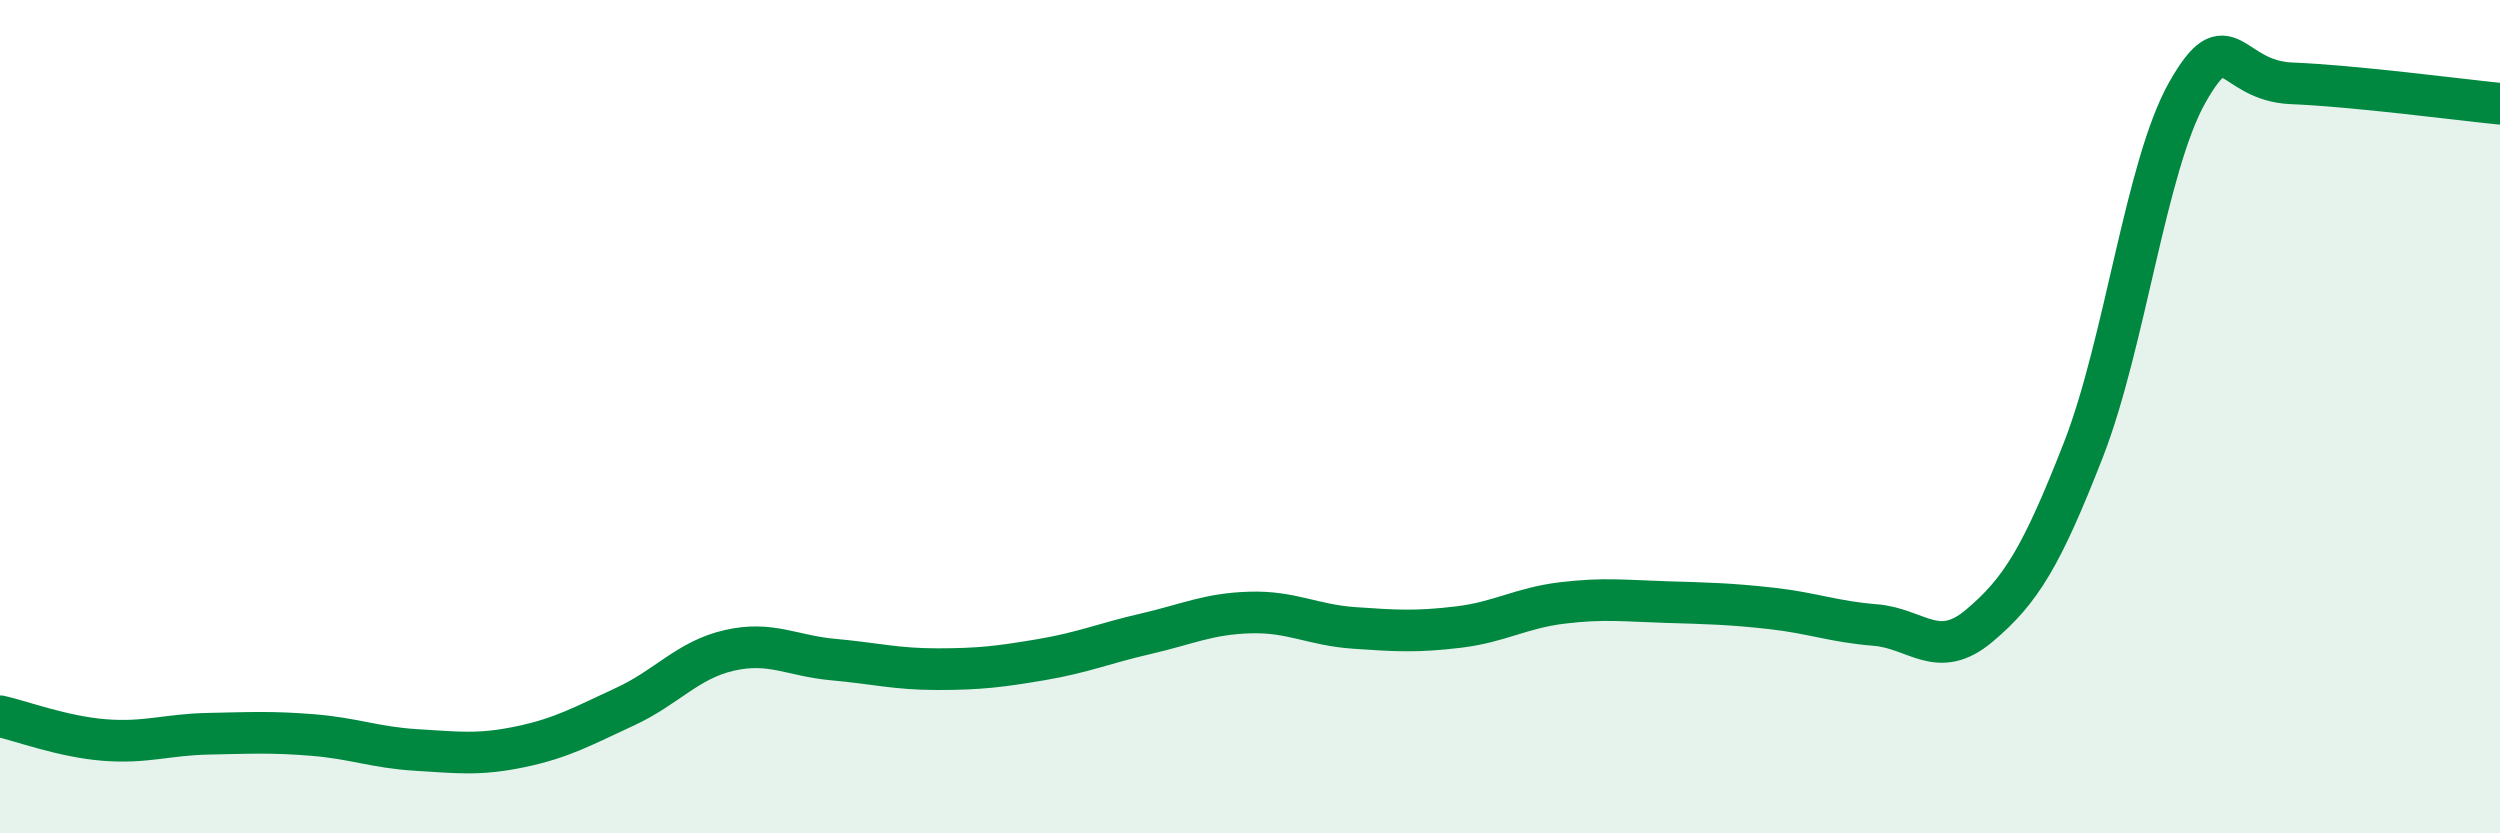
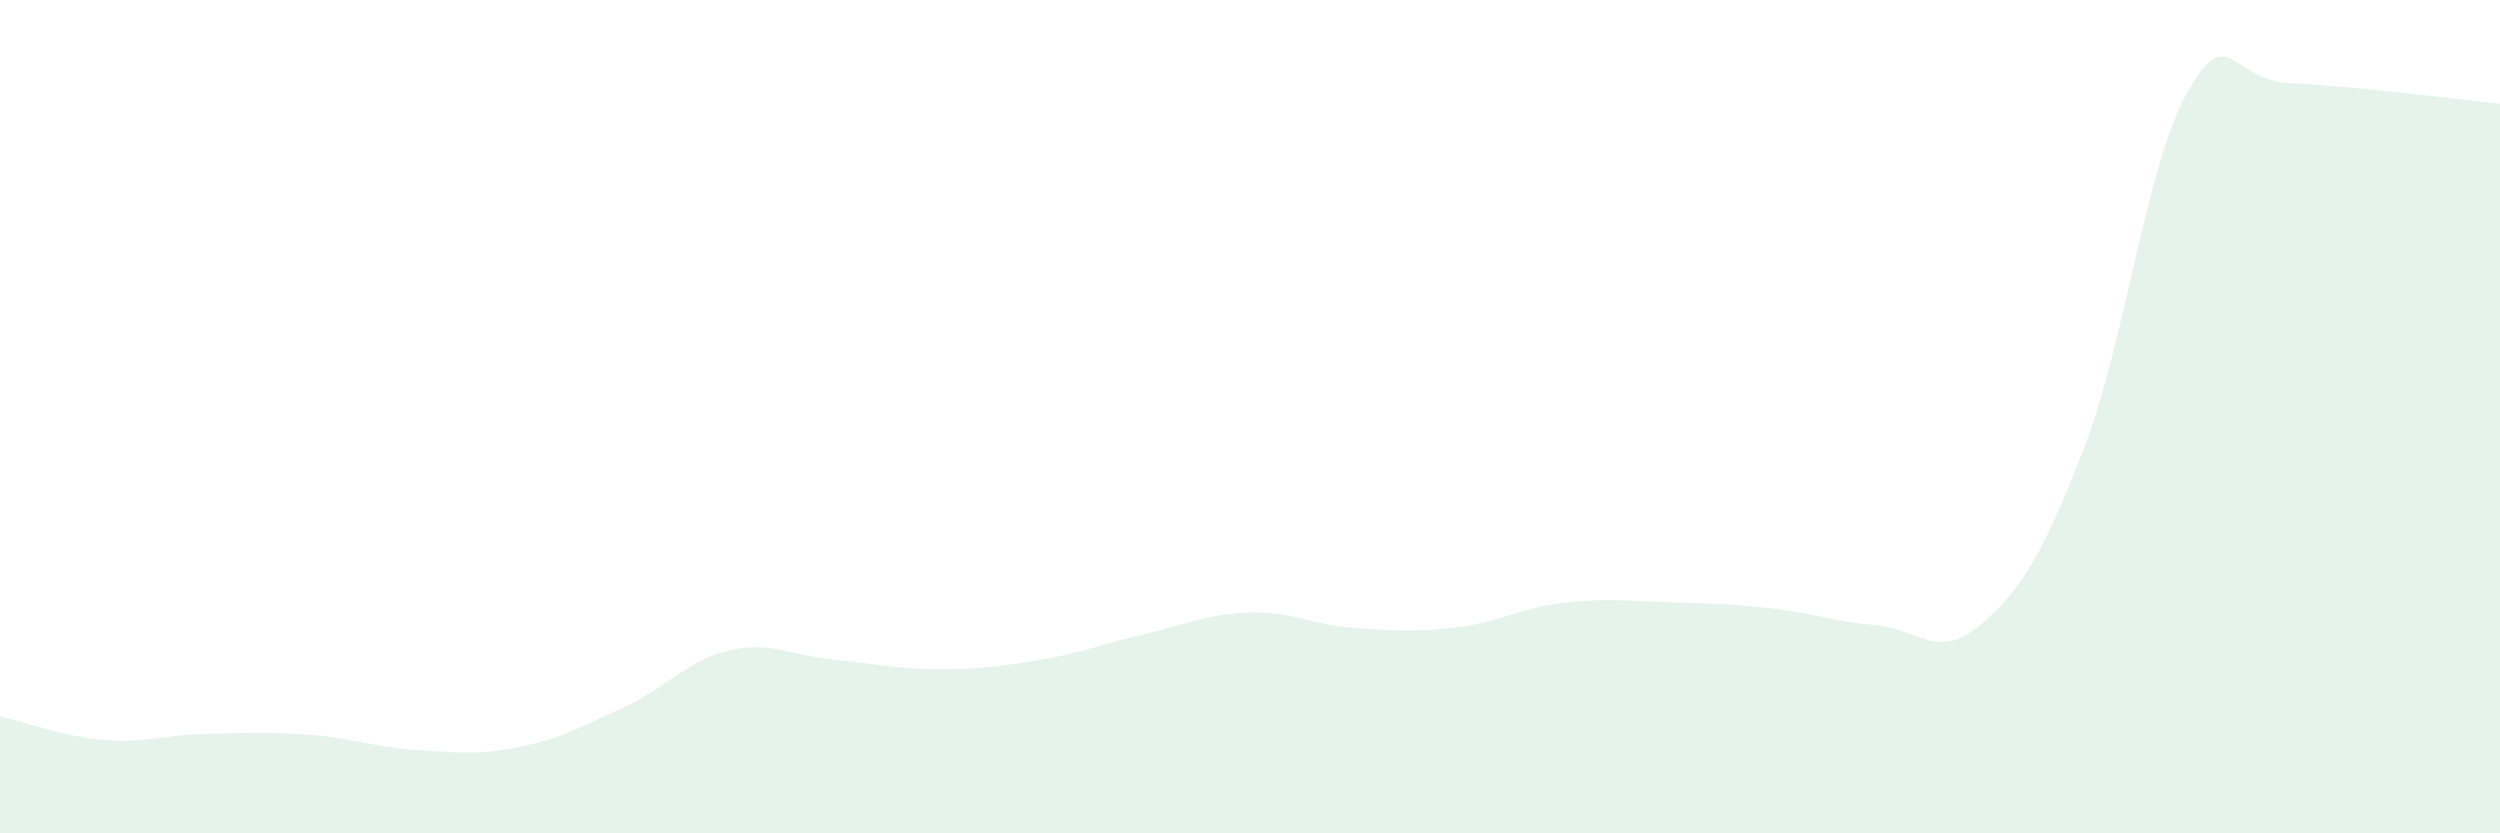
<svg xmlns="http://www.w3.org/2000/svg" width="60" height="20" viewBox="0 0 60 20">
  <path d="M 0,17.19 C 0.5,17.3 1.5,17.68 2.5,17.76 C 3.5,17.84 4,17.63 5,17.61 C 6,17.59 6.5,17.56 7.5,17.64 C 8.5,17.72 9,17.94 10,18 C 11,18.06 11.5,18.13 12.5,17.92 C 13.5,17.71 14,17.42 15,16.96 C 16,16.5 16.5,15.84 17.5,15.61 C 18.5,15.38 19,15.74 20,15.83 C 21,15.92 21.5,16.06 22.5,16.06 C 23.5,16.06 24,16 25,15.83 C 26,15.66 26.5,15.44 27.5,15.21 C 28.5,14.98 29,14.73 30,14.7 C 31,14.67 31.5,15 32.5,15.07 C 33.5,15.14 34,15.17 35,15.05 C 36,14.93 36.5,14.59 37.5,14.47 C 38.5,14.35 39,14.42 40,14.45 C 41,14.48 41.5,14.49 42.5,14.6 C 43.5,14.71 44,14.92 45,15 C 46,15.08 46.5,15.86 47.5,15.02 C 48.5,14.18 49,13.36 50,10.8 C 51,8.24 51.5,3.97 52.5,2.21 C 53.5,0.45 53.5,1.94 55,2 C 56.5,2.06 59,2.39 60,2.49L60 20L0 20Z" fill="#008740" opacity="0.1" stroke-linecap="round" stroke-linejoin="round" />
-   <path d="M 0,17.19 C 0.5,17.3 1.5,17.68 2.5,17.76 C 3.5,17.84 4,17.63 5,17.61 C 6,17.59 6.5,17.56 7.5,17.64 C 8.5,17.72 9,17.94 10,18 C 11,18.06 11.5,18.13 12.5,17.92 C 13.5,17.71 14,17.42 15,16.96 C 16,16.5 16.5,15.84 17.5,15.61 C 18.5,15.38 19,15.74 20,15.83 C 21,15.92 21.5,16.06 22.5,16.06 C 23.5,16.06 24,16 25,15.83 C 26,15.66 26.5,15.44 27.5,15.21 C 28.5,14.98 29,14.73 30,14.7 C 31,14.67 31.5,15 32.5,15.07 C 33.5,15.14 34,15.17 35,15.05 C 36,14.93 36.5,14.59 37.5,14.47 C 38.5,14.35 39,14.42 40,14.45 C 41,14.48 41.5,14.49 42.5,14.6 C 43.5,14.71 44,14.92 45,15 C 46,15.08 46.5,15.86 47.5,15.02 C 48.5,14.18 49,13.36 50,10.8 C 51,8.24 51.5,3.97 52.5,2.21 C 53.5,0.45 53.5,1.94 55,2 C 56.5,2.06 59,2.39 60,2.49" stroke="#008740" stroke-width="1" fill="none" stroke-linecap="round" stroke-linejoin="round" />
</svg>